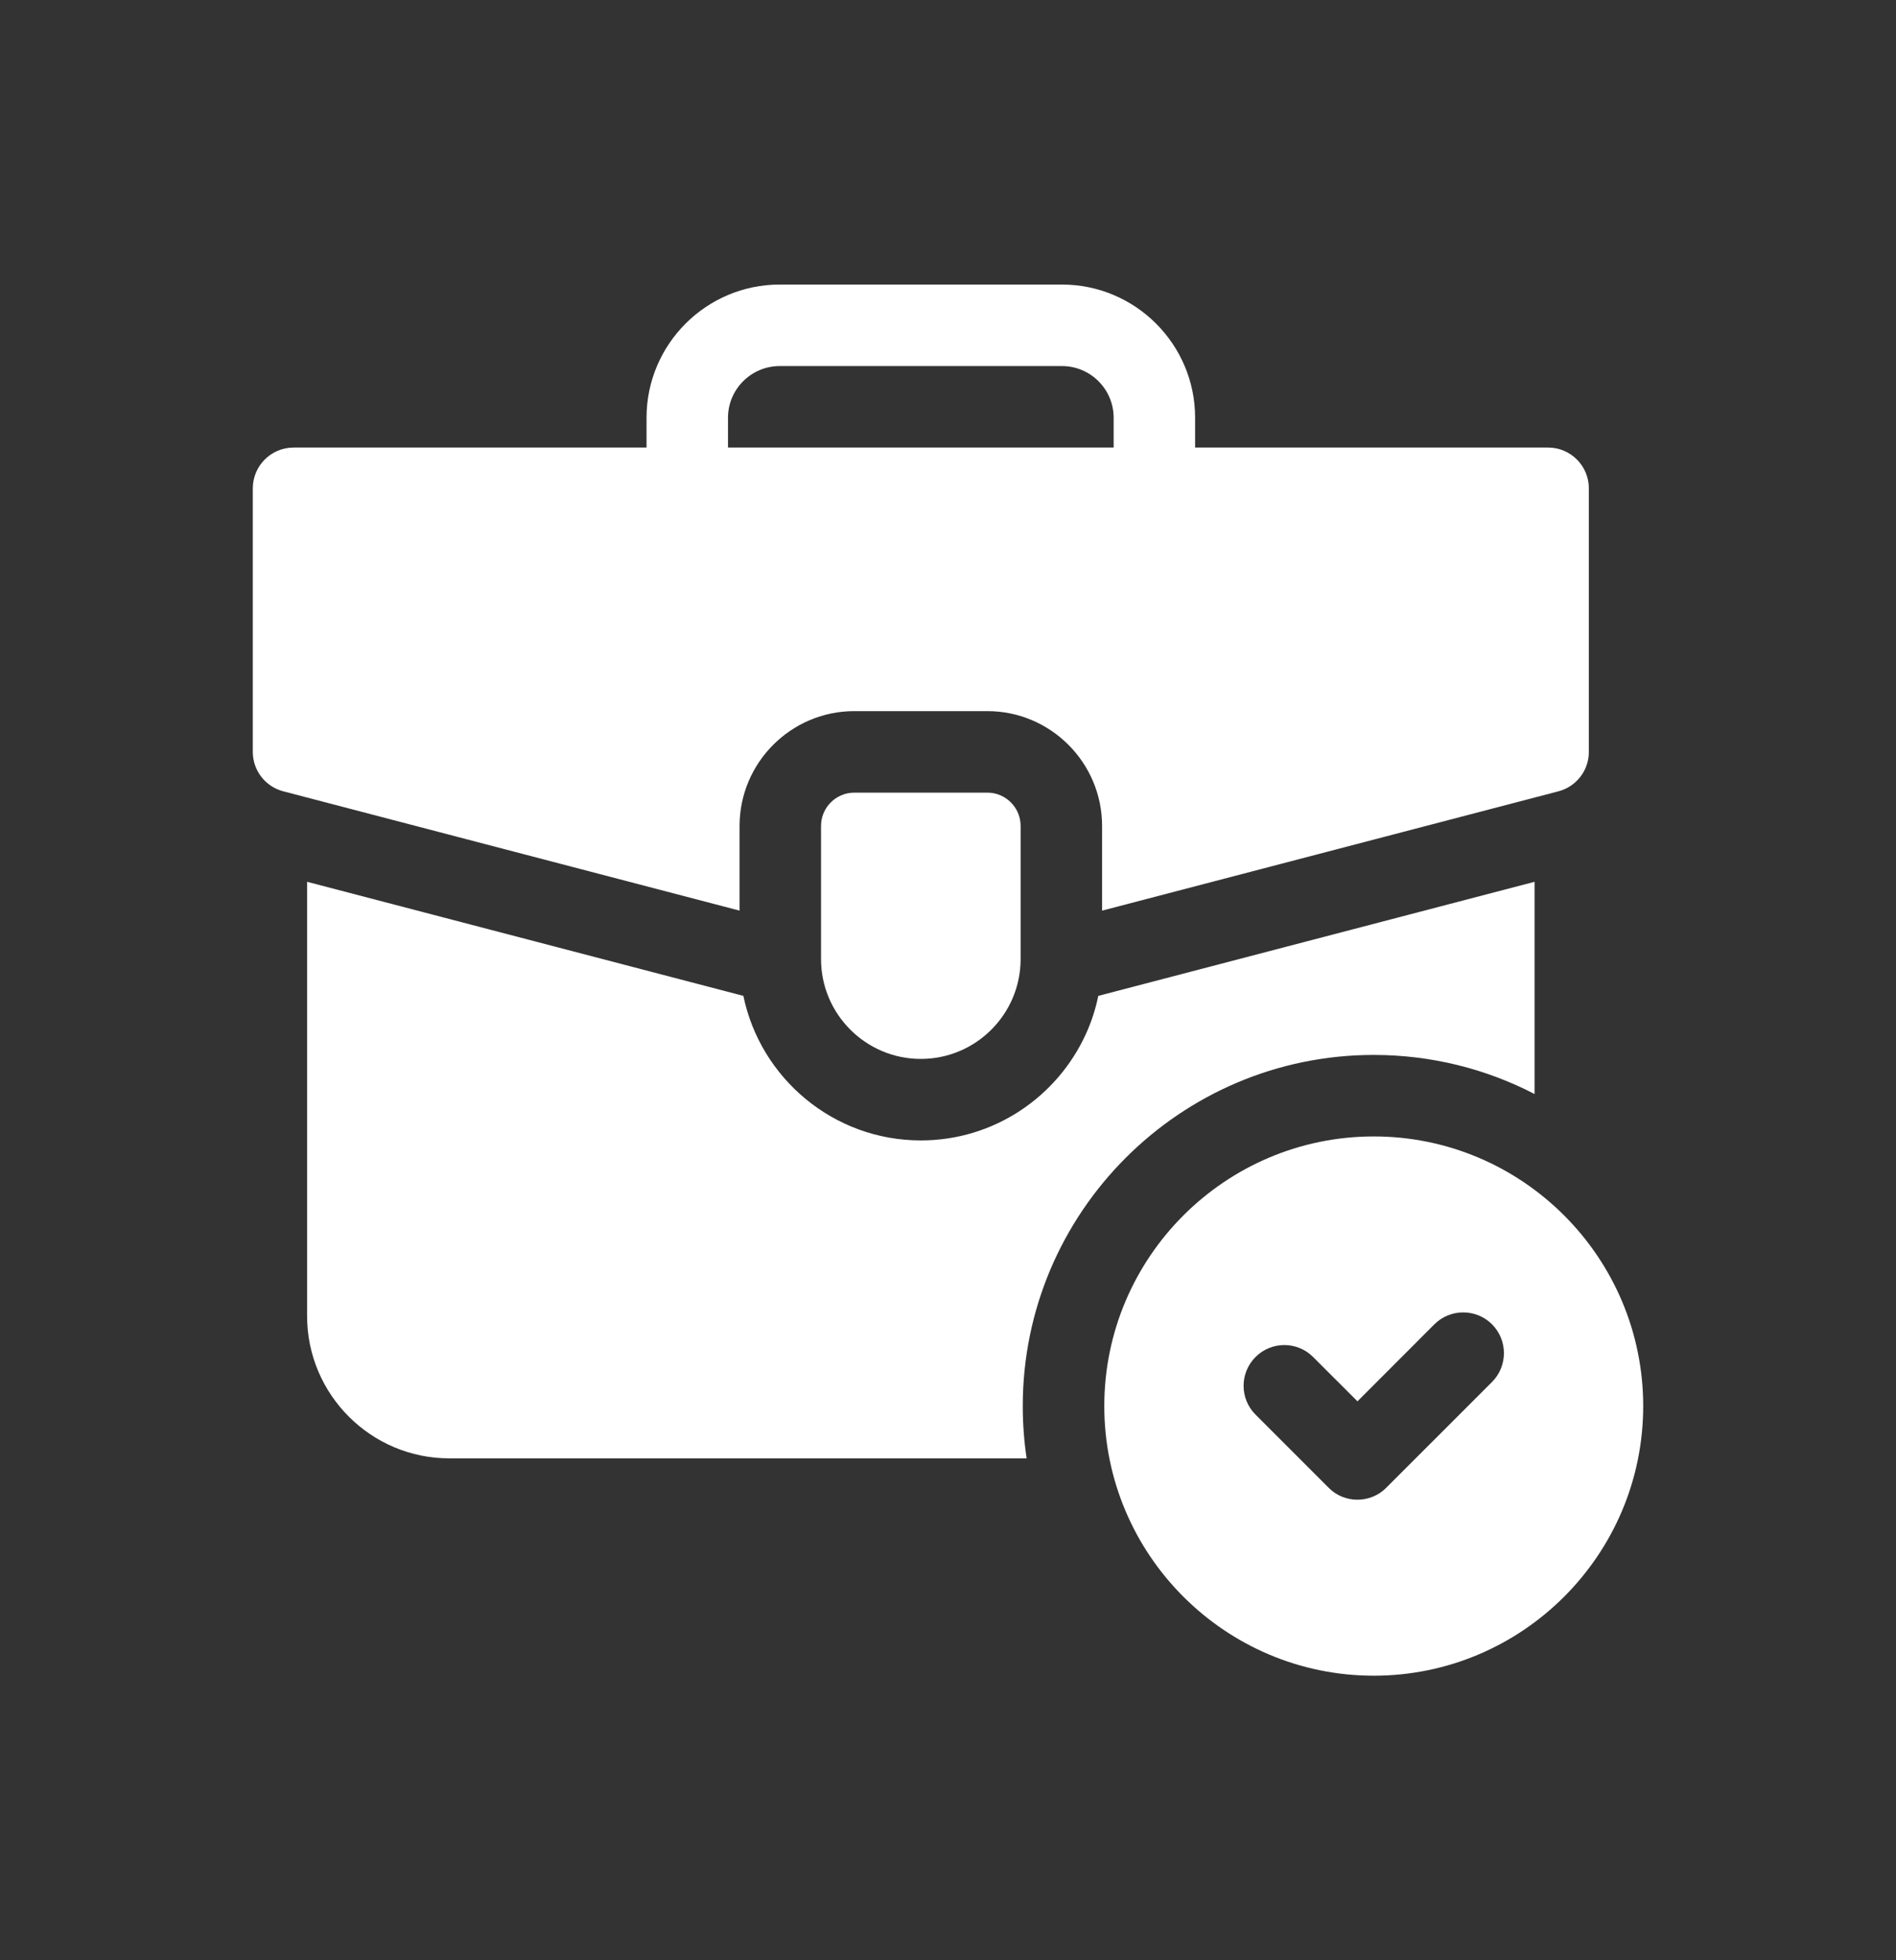
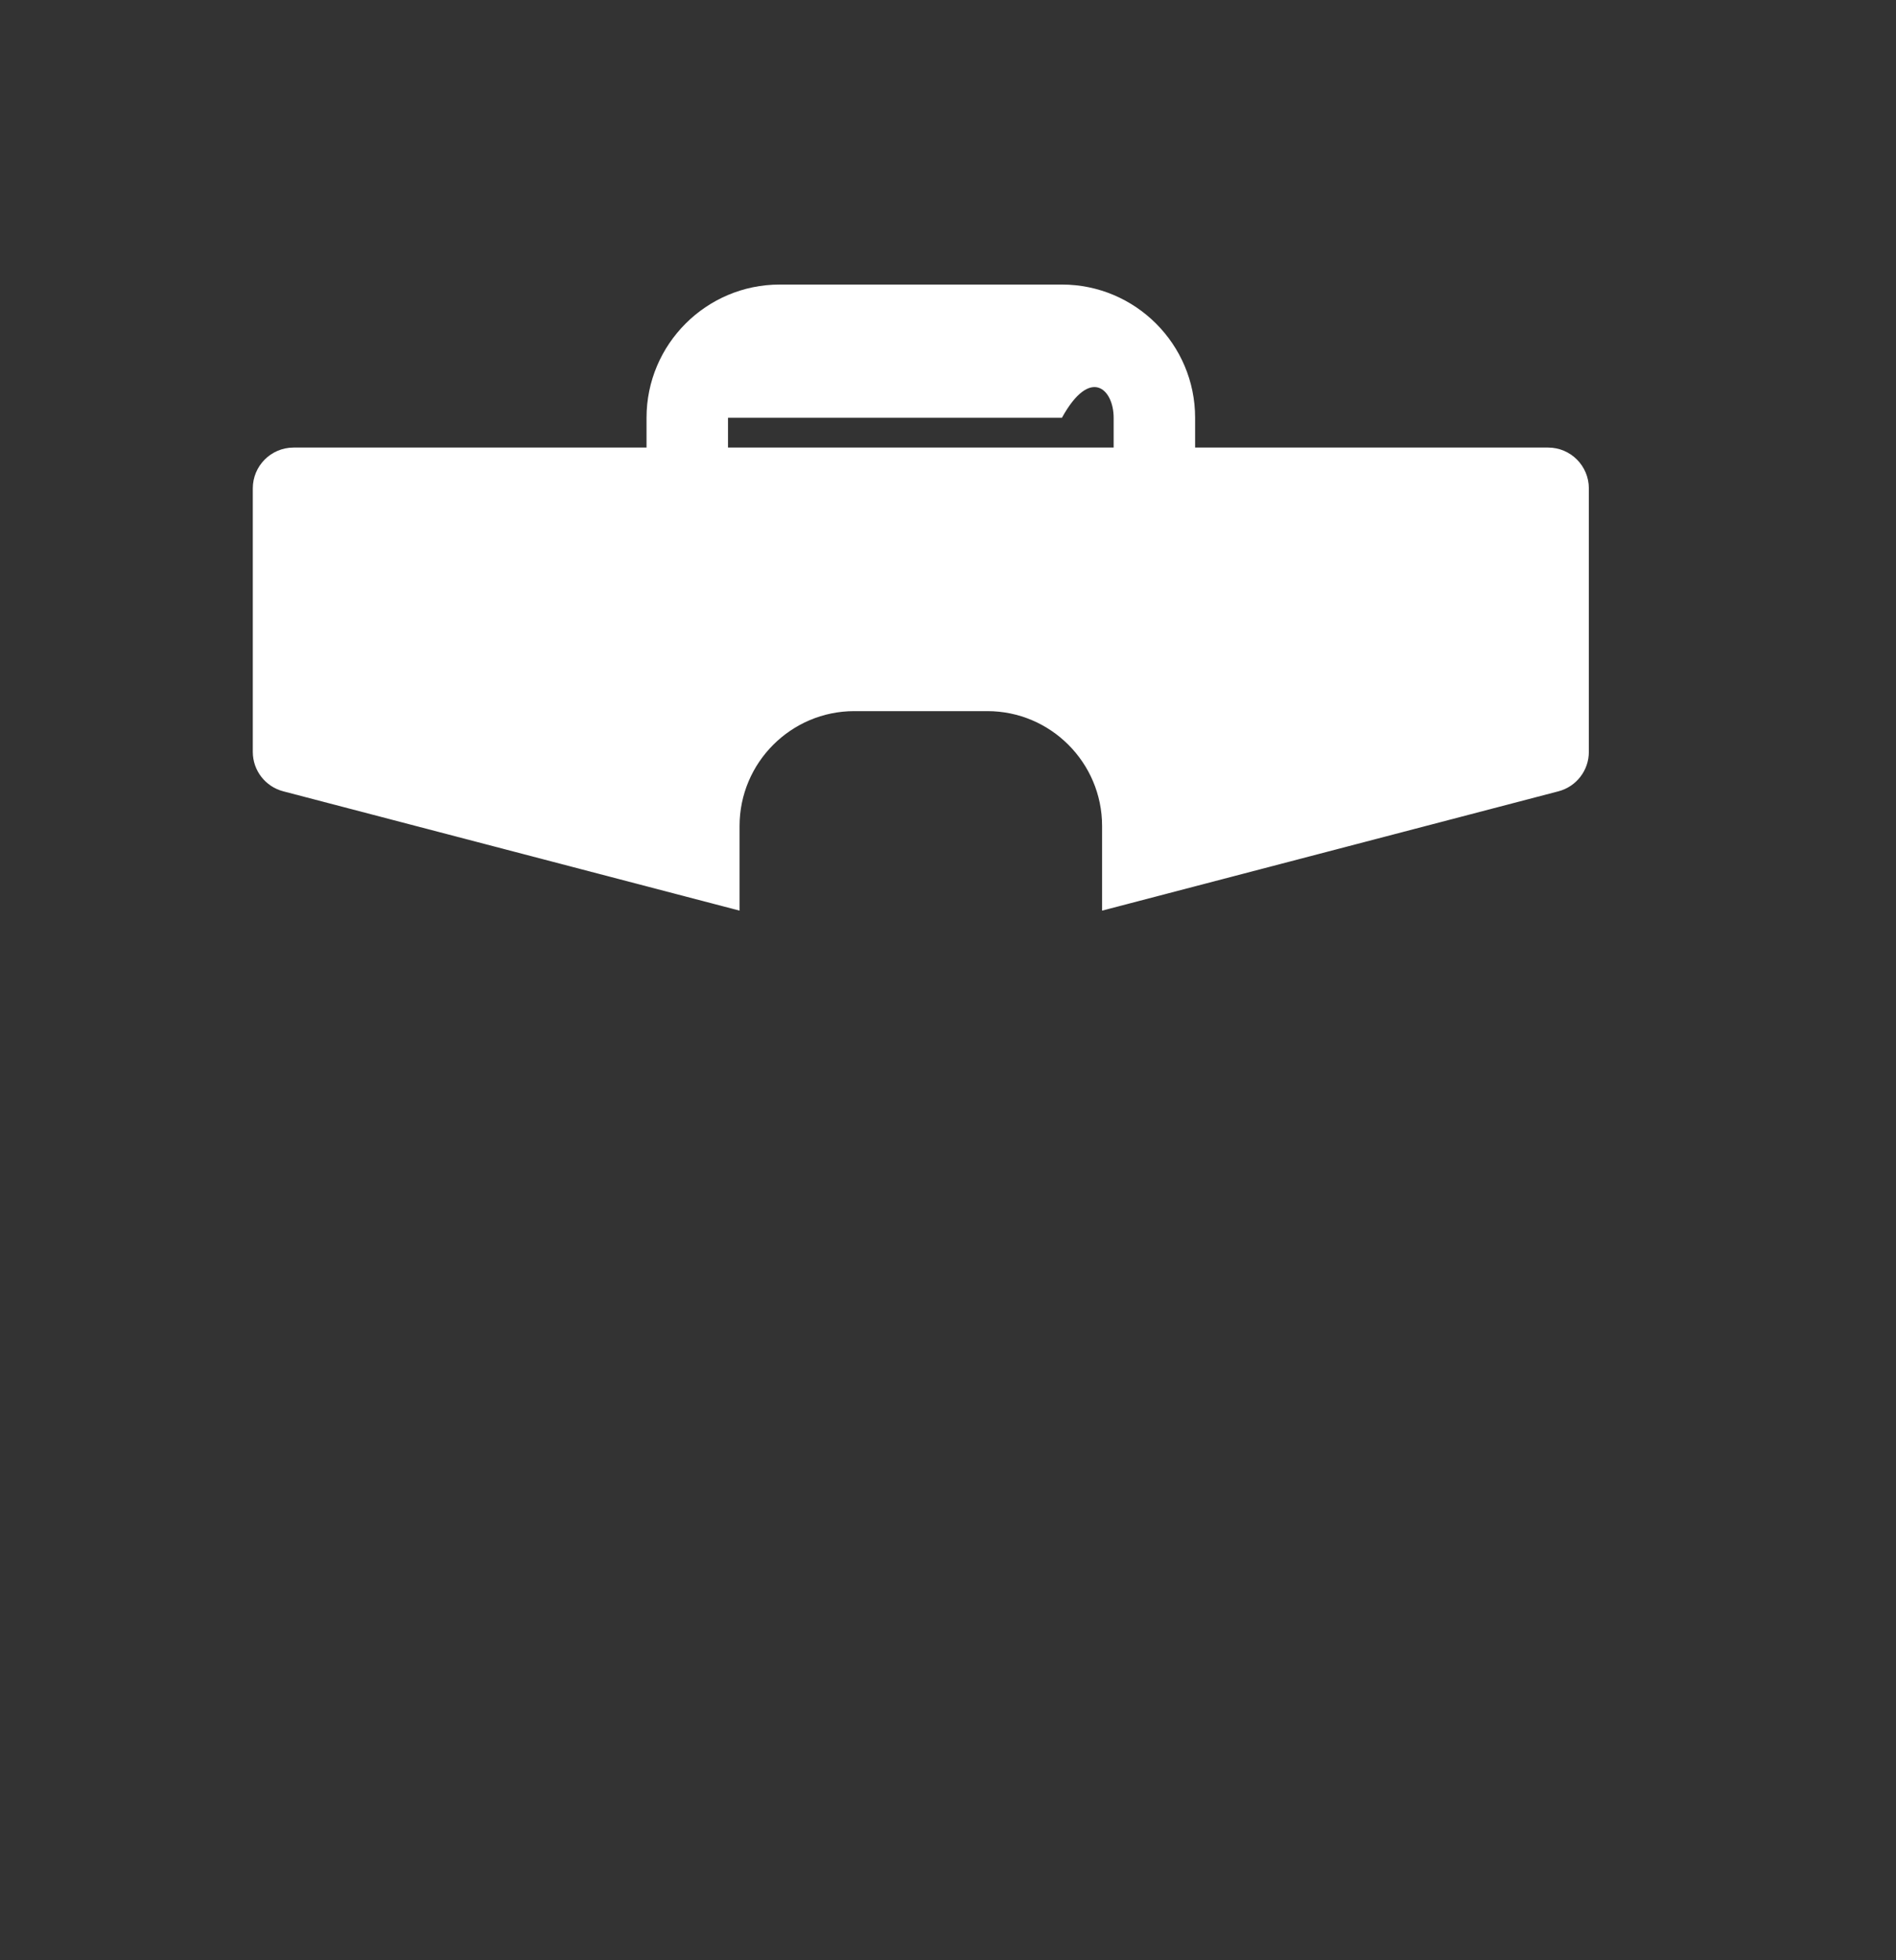
<svg xmlns="http://www.w3.org/2000/svg" width="30" height="31" viewBox="0 0 30 31" fill="none">
  <rect x="0" y="0" width="30" height="31" fill="#333333" stroke="none" />
-   <path d="M21.736 16.683C22.652 16.683 23.518 16.906 24.281 17.301V13.945L17.378 15.749C17.335 15.958 17.27 16.158 17.184 16.347C16.733 17.342 15.731 18.035 14.57 18.035C13.188 18.035 12.032 17.052 11.762 15.749L4.859 13.945V20.811C4.859 22.053 5.869 23.063 7.11 23.063H16.244C16.204 22.793 16.183 22.517 16.183 22.236C16.183 19.174 18.674 16.683 21.736 16.683Z" fill="white" />
-   <path d="M11.702 13.062C11.702 12.061 12.517 11.246 13.517 11.246H15.623C16.623 11.246 17.438 12.061 17.438 13.062V14.401L24.659 12.514C24.942 12.44 25.14 12.184 25.14 11.891V7.723C25.14 7.367 24.851 7.078 24.496 7.078H18.91V6.606C18.91 5.445 17.965 4.5 16.803 4.5H12.337C11.175 4.5 10.23 5.445 10.23 6.606V7.078H4.645C4.289 7.078 4 7.367 4 7.723V11.891C4 12.184 4.198 12.44 4.482 12.514L11.702 14.401V13.062ZM11.519 6.606C11.519 6.156 11.886 5.789 12.337 5.789H16.803C17.254 5.789 17.621 6.156 17.621 6.606V7.078H11.519V6.606Z" fill="white" />
-   <path d="M13.518 12.535C13.227 12.535 12.991 12.771 12.991 13.062V15.167C12.991 16.038 13.7 16.746 14.57 16.746C15.441 16.746 16.149 16.038 16.149 15.167V13.062C16.149 12.771 15.913 12.535 15.623 12.535H13.518Z" fill="white" />
-   <path d="M21.737 17.972C19.386 17.972 17.473 19.885 17.473 22.236C17.473 24.587 19.386 26.5 21.737 26.5C24.088 26.5 26 24.587 26 22.236C26 19.885 24.088 17.972 21.737 17.972ZM23.608 21.855L21.934 23.528C21.689 23.777 21.272 23.782 21.023 23.528L19.866 22.371C19.614 22.12 19.614 21.712 19.866 21.46C20.117 21.208 20.526 21.208 20.777 21.46L21.479 22.161L22.696 20.943C22.948 20.692 23.356 20.692 23.608 20.943C23.859 21.195 23.859 21.603 23.608 21.855Z" fill="white" />
+   <path d="M11.702 13.062C11.702 12.061 12.517 11.246 13.517 11.246H15.623C16.623 11.246 17.438 12.061 17.438 13.062V14.401L24.659 12.514C24.942 12.44 25.14 12.184 25.14 11.891V7.723C25.14 7.367 24.851 7.078 24.496 7.078H18.91V6.606C18.91 5.445 17.965 4.5 16.803 4.5H12.337C11.175 4.5 10.23 5.445 10.23 6.606V7.078H4.645C4.289 7.078 4 7.367 4 7.723V11.891C4 12.184 4.198 12.44 4.482 12.514L11.702 14.401V13.062ZM11.519 6.606H16.803C17.254 5.789 17.621 6.156 17.621 6.606V7.078H11.519V6.606Z" fill="white" />
</svg>